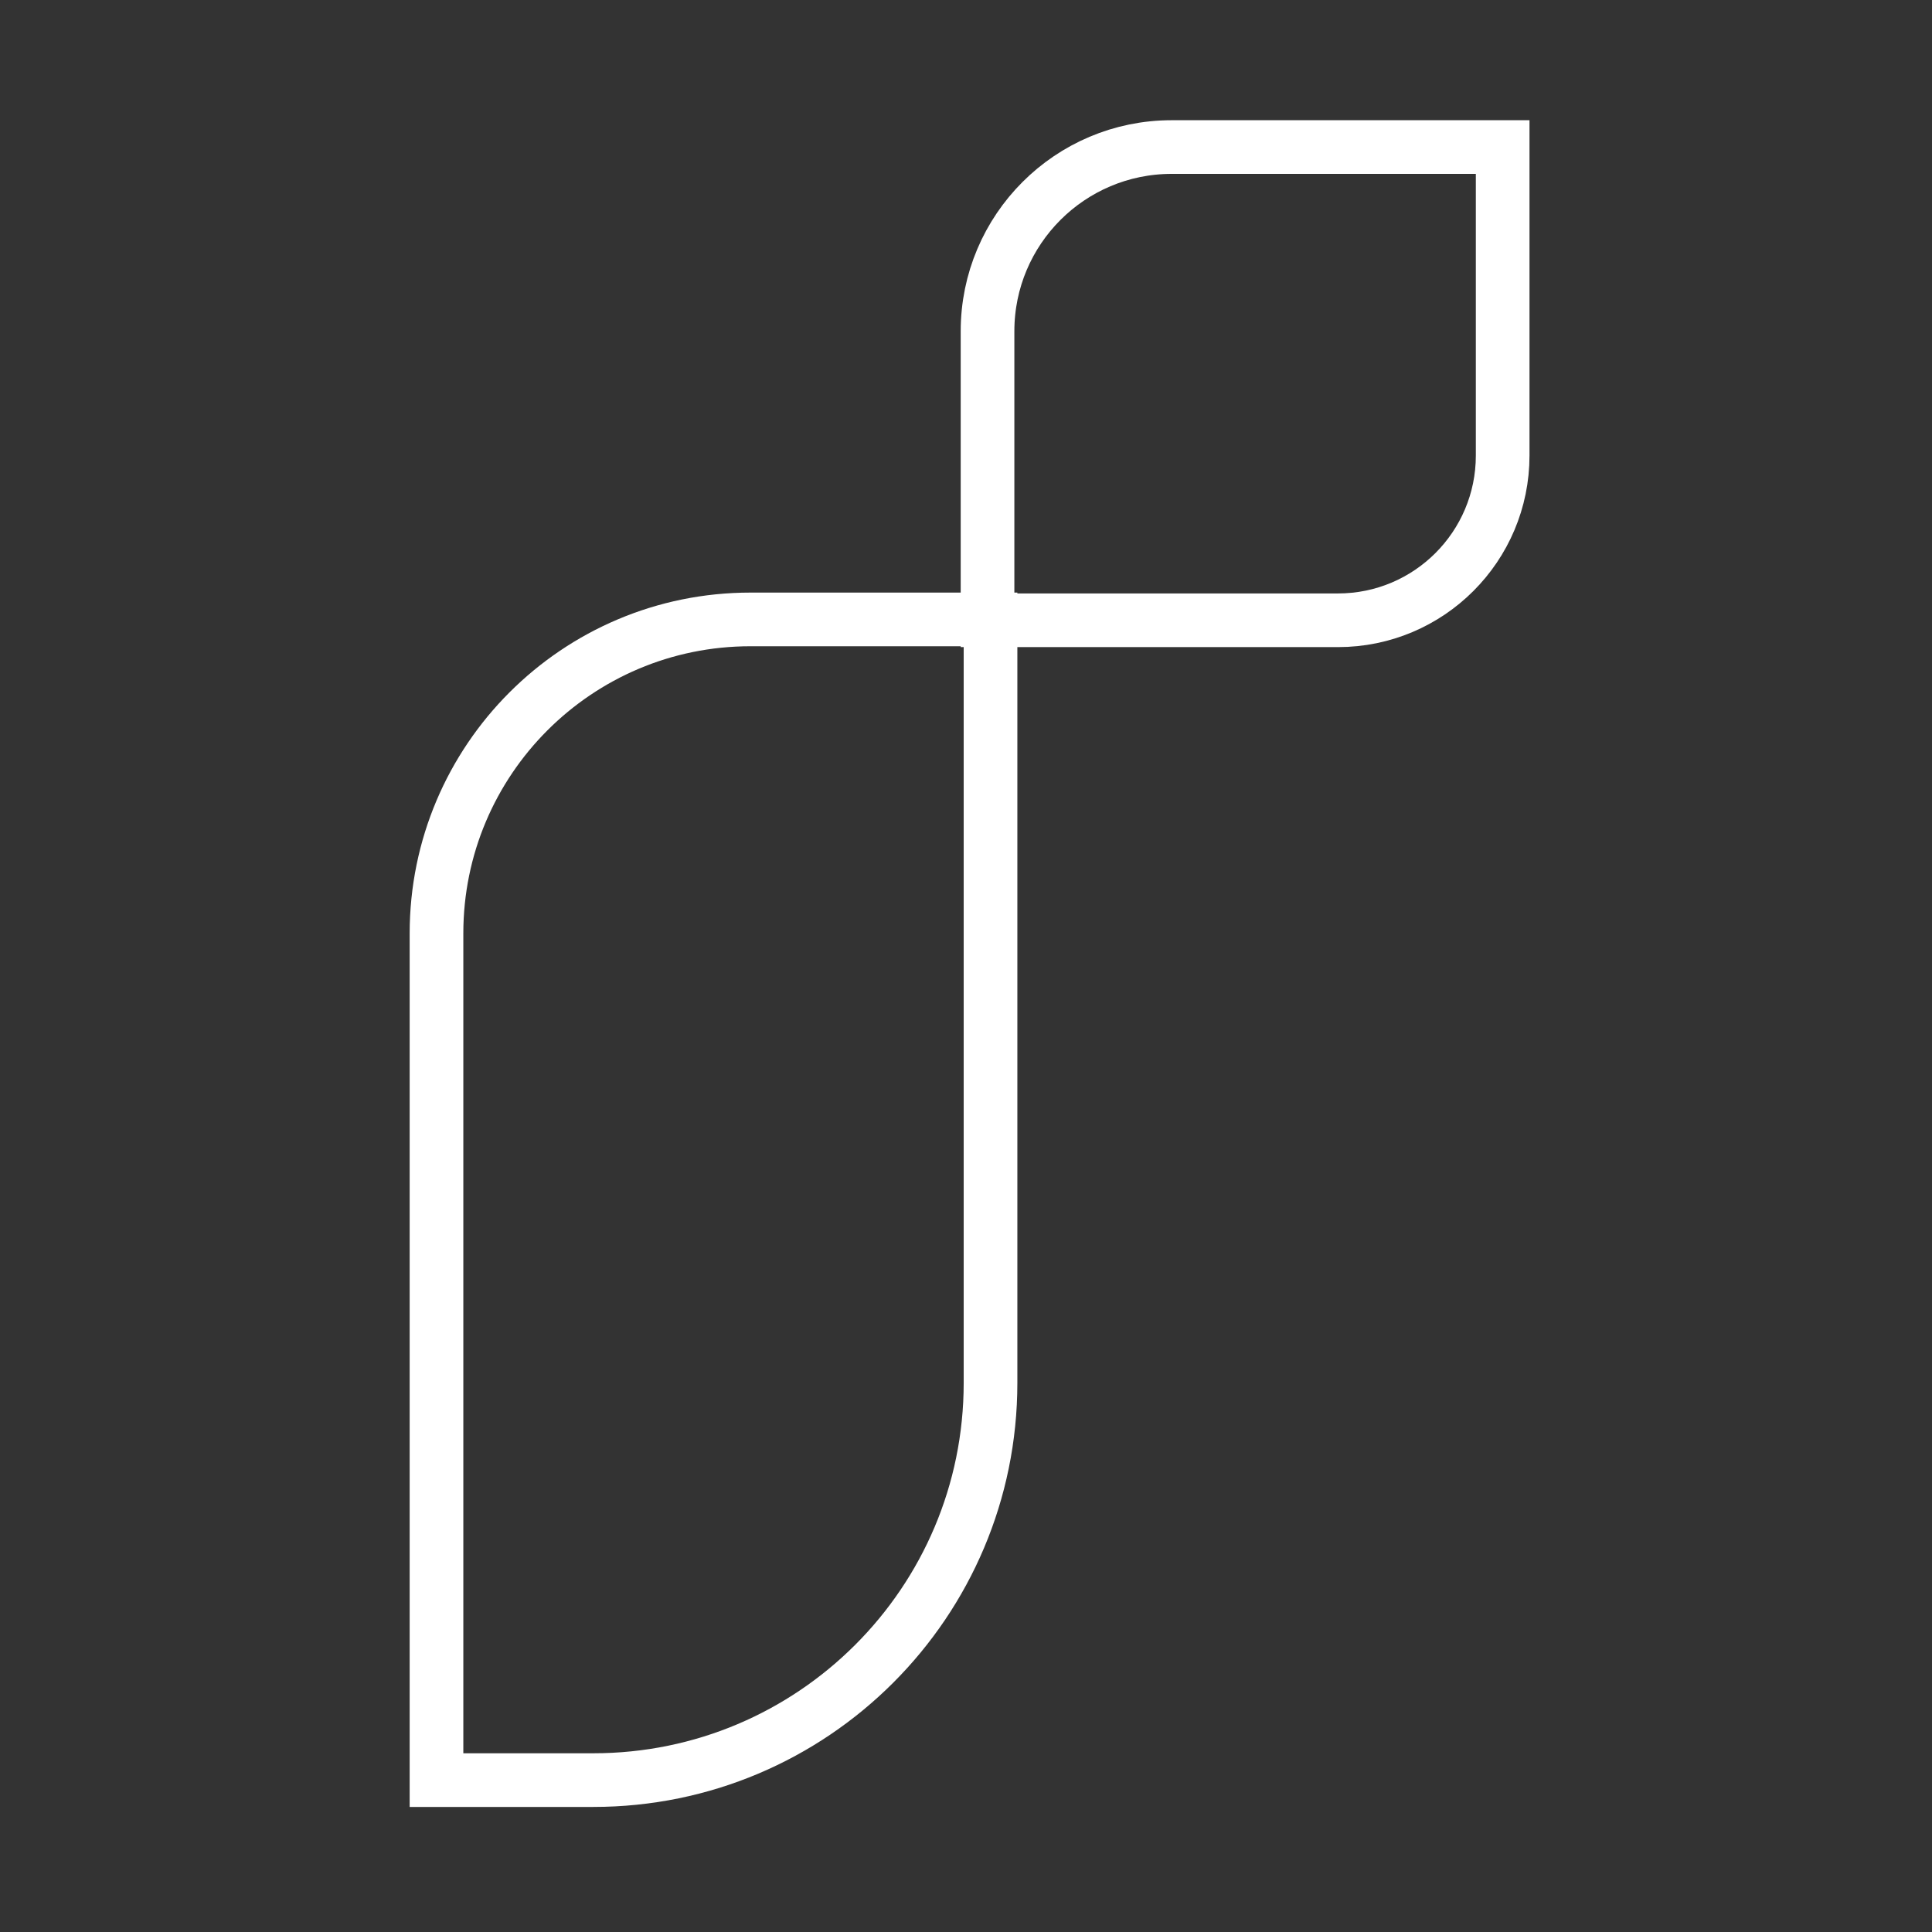
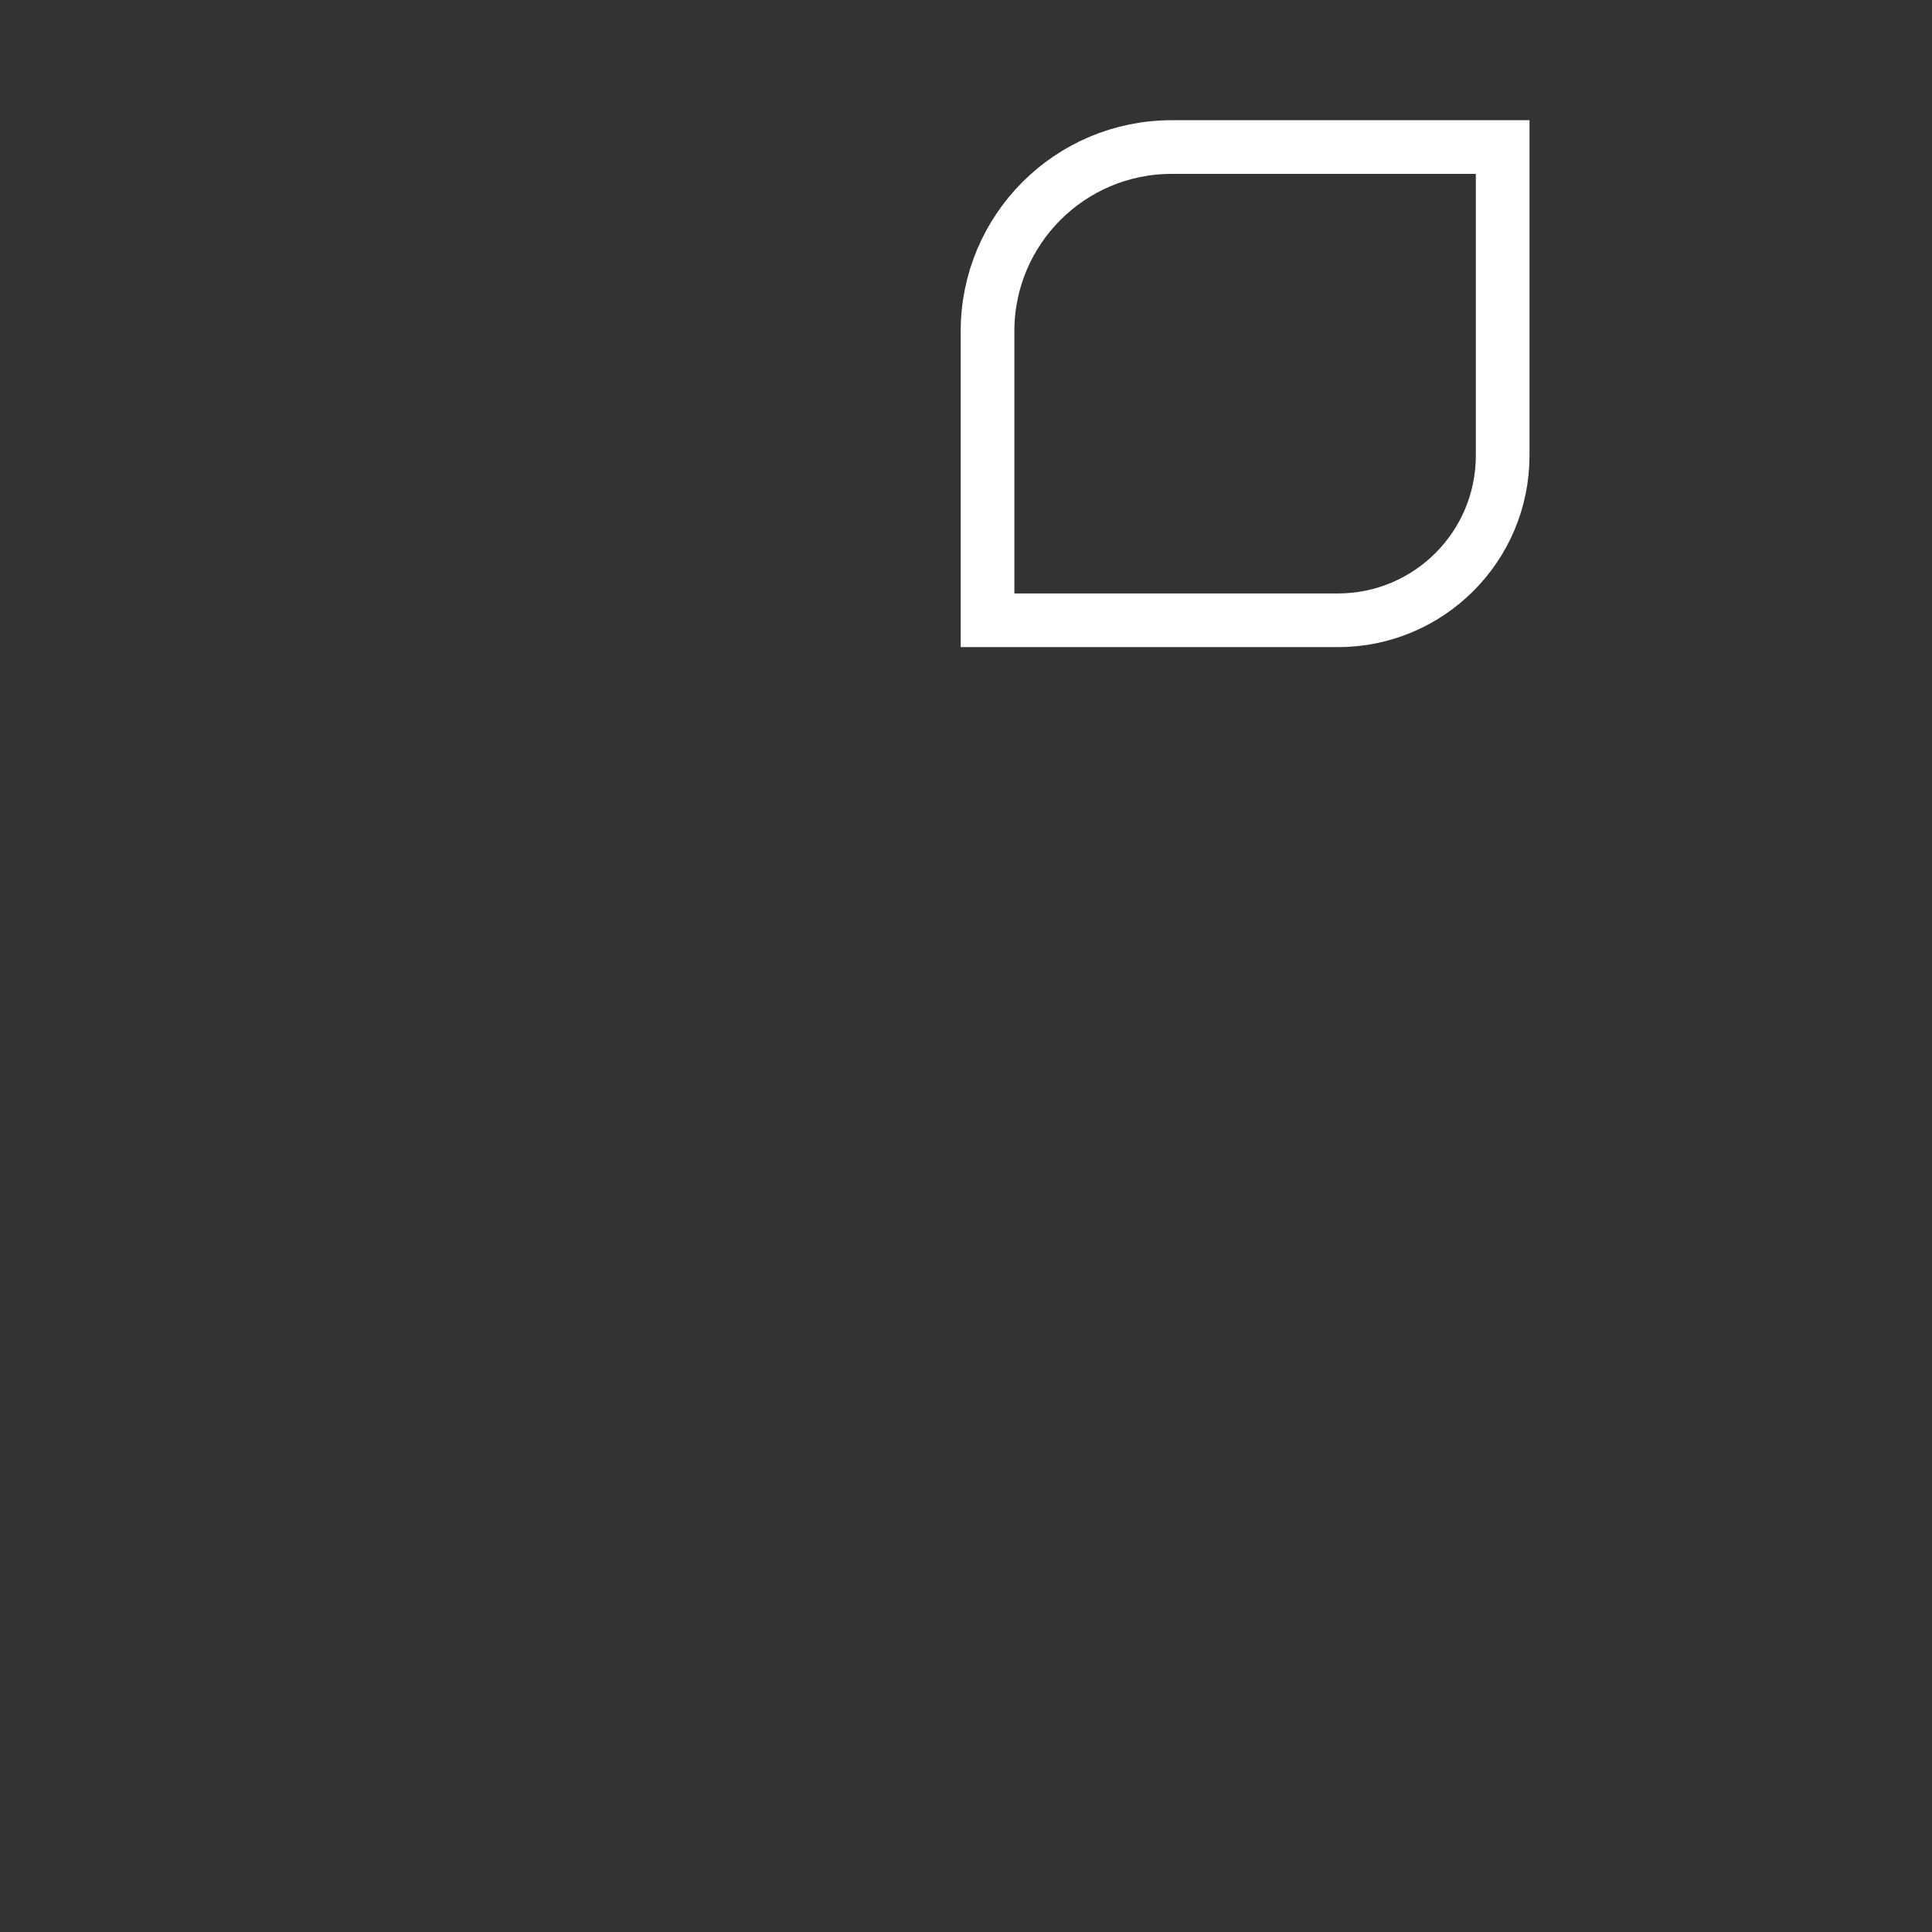
<svg xmlns="http://www.w3.org/2000/svg" version="1.1" id="Layer_1" x="0px" y="0px" width="180px" height="180px" viewBox="0 0 180 180" enable-background="new 0 0 180 180" xml:space="preserve">
  <rect x="0" y="0" width="180" height="180" fill="#333333" stroke="none" />
-   <path fill="none" stroke="#FFFFFF" stroke-width="5" stroke-miterlimit="10" d="M55.284,165.848H40.667V86.96  c0-16.154,13.096-29.25,29.25-29.25h22.368v71.138C92.284,149.283,75.719,165.848,55.284,165.848z" />
  <path fill="none" stroke="#FFFFFF" stroke-width="5" stroke-miterlimit="10" d="M124.651,57.79H92.006V30.859  c0-9.477,7.682-17.159,17.158-17.159H140v28.741C140,50.918,133.129,57.79,124.651,57.79z" />
</svg>